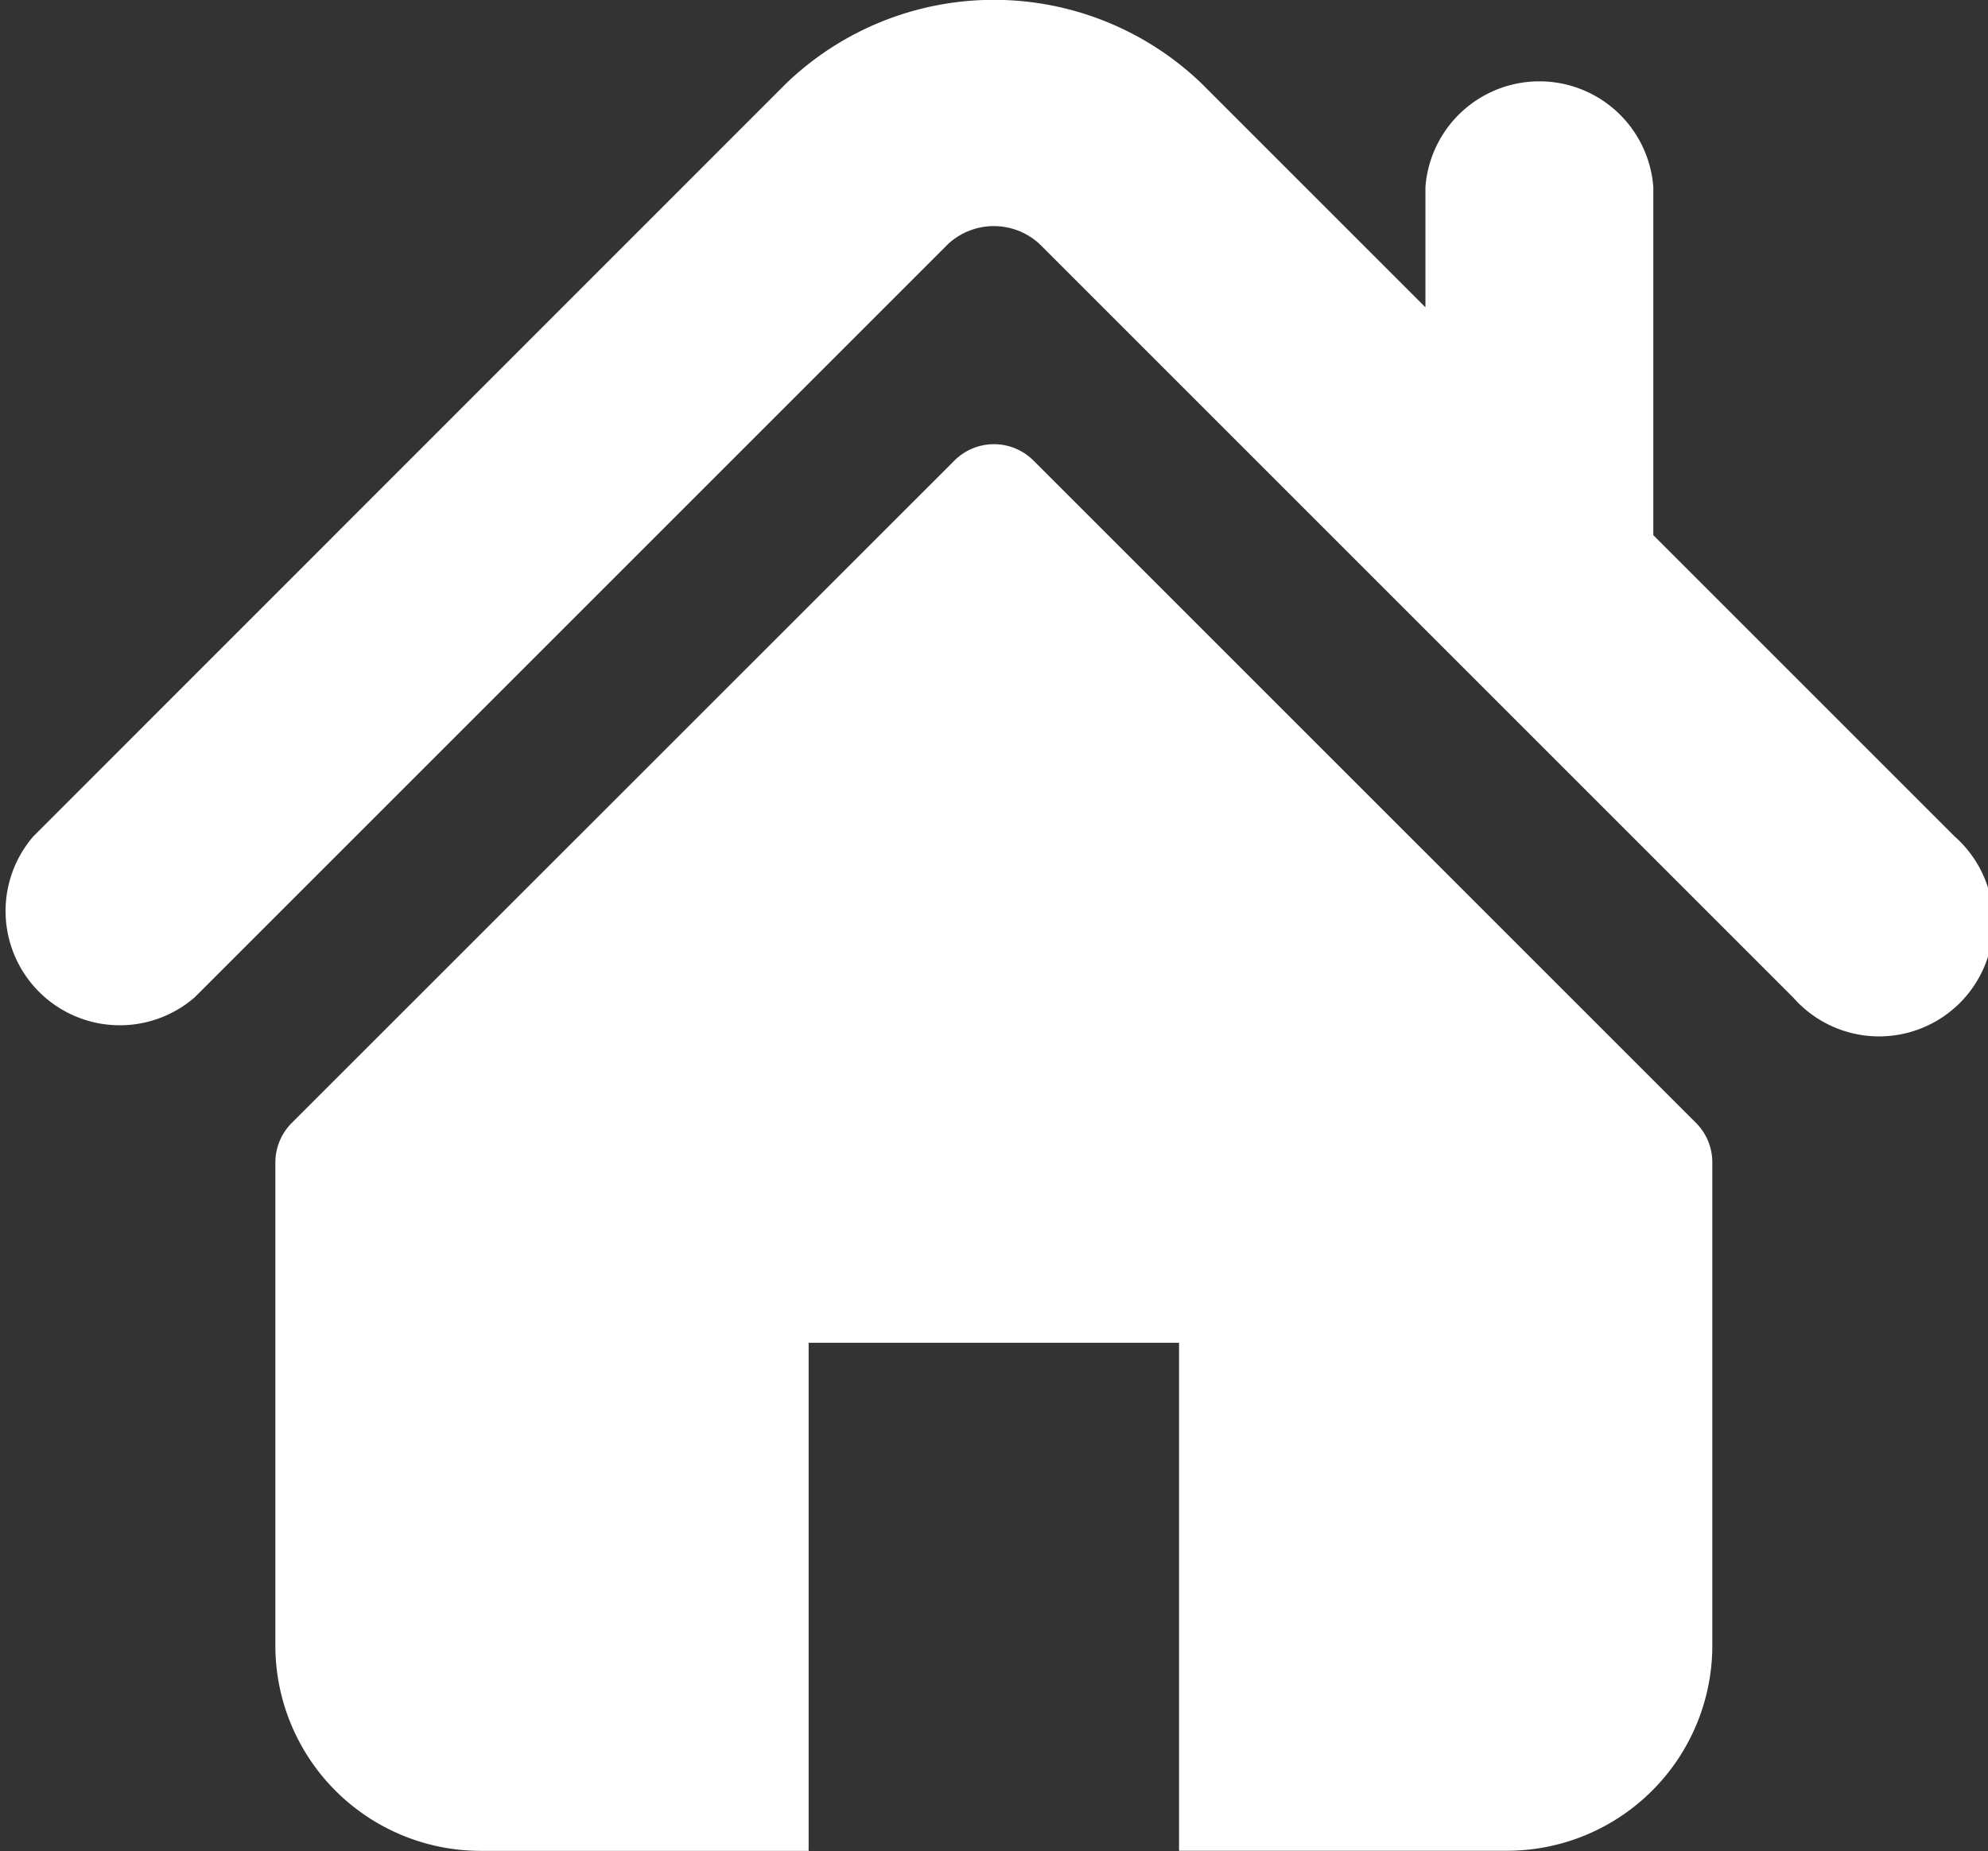
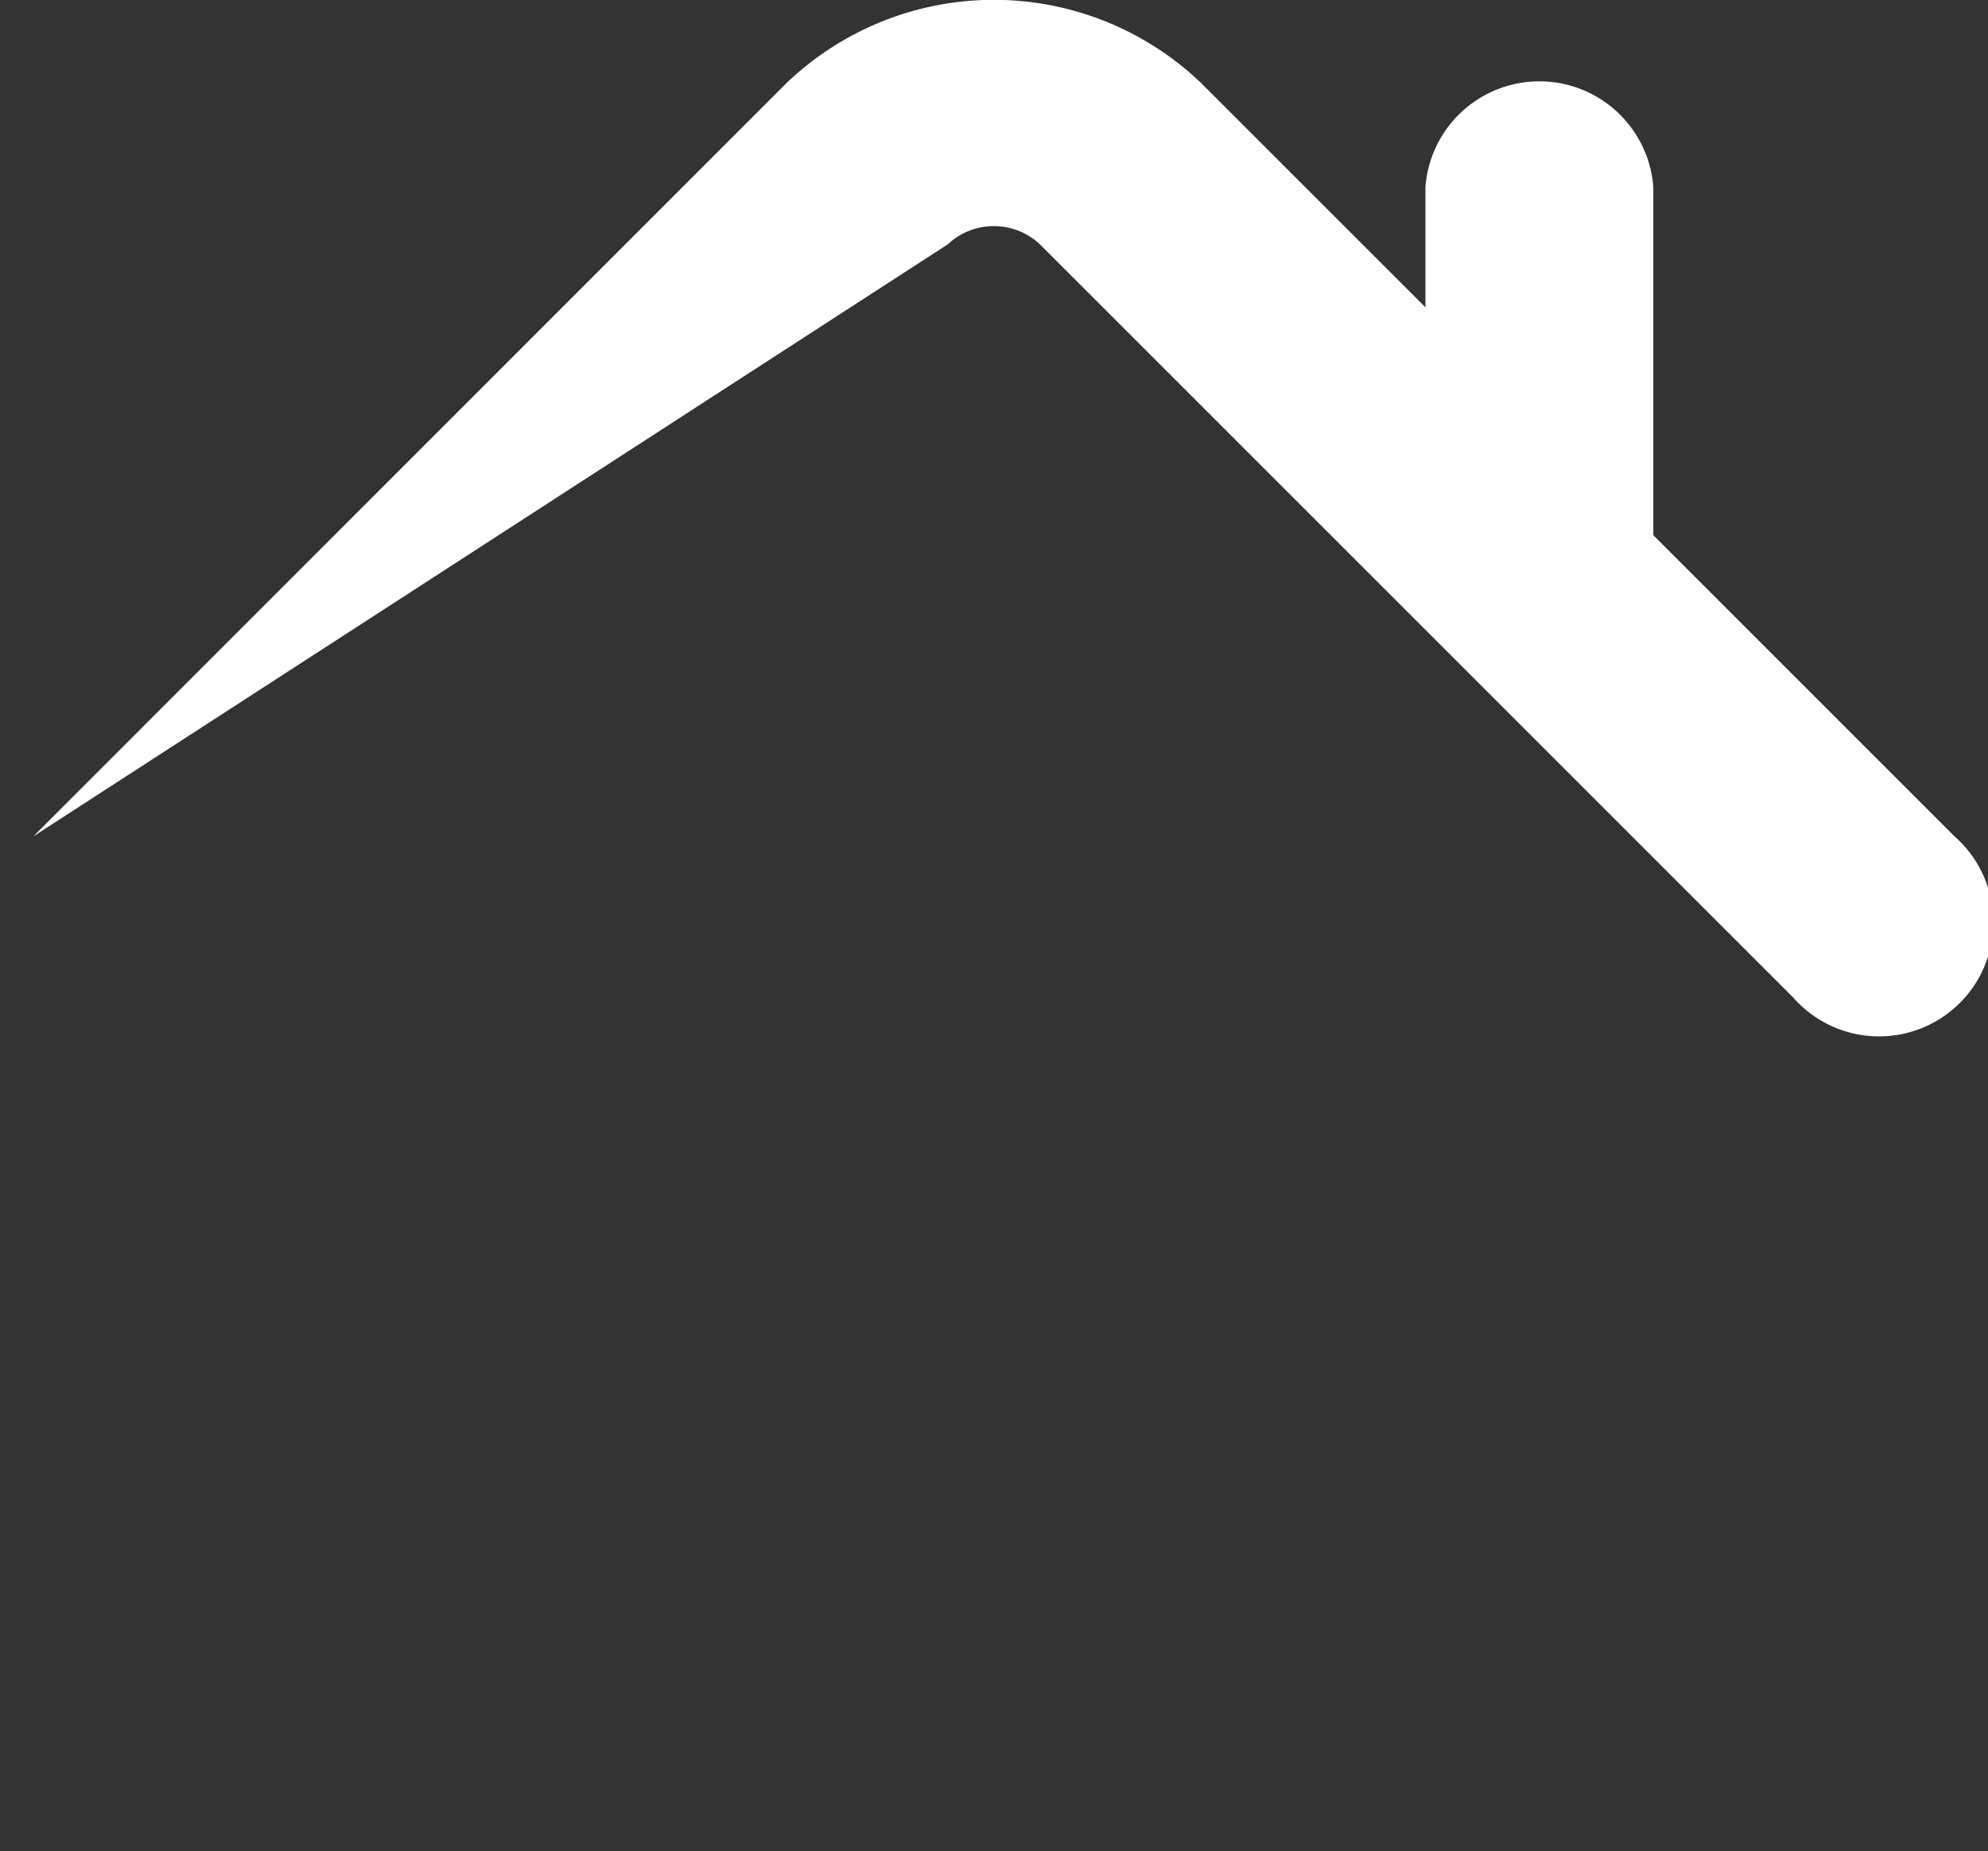
<svg xmlns="http://www.w3.org/2000/svg" id="Groupe_2552" data-name="Groupe 2552" width="19.139" height="17.822" viewBox="0 0 19.139 17.822">
  <rect x="0" y="0" width="19.139" height="17.822" fill="#333333" stroke="none" />
-   <path id="Tracé_5701" data-name="Tracé 5701" d="M18.818,25.1l-2.9-2.9V18.849a1.1,1.1,0,0,0-2.194,0v1.157l-2.16-2.16a2.886,2.886,0,0,0-3.99,0L.322,25.1a1.1,1.1,0,0,0,1.552,1.551L9.125,19.4a.648.648,0,0,1,.888,0l7.253,7.253A1.1,1.1,0,1,0,18.818,25.1Z" transform="translate(-0.001 -17.047)" fill="#fff" />
-   <path id="Tracé_5702" data-name="Tracé 5702" d="M75.926,127.906a.538.538,0,0,0-.762,0l-6.379,6.377a.54.54,0,0,0-.158.382v4.651a1.977,1.977,0,0,0,1.976,1.976h3.158V136.4h3.566v4.891h3.158a1.977,1.977,0,0,0,1.976-1.976v-4.651a.538.538,0,0,0-.158-.382Z" transform="translate(-65.976 -123.471)" fill="#fff" />
+   <path id="Tracé_5701" data-name="Tracé 5701" d="M18.818,25.1l-2.9-2.9V18.849a1.1,1.1,0,0,0-2.194,0v1.157l-2.16-2.16a2.886,2.886,0,0,0-3.99,0L.322,25.1L9.125,19.4a.648.648,0,0,1,.888,0l7.253,7.253A1.1,1.1,0,1,0,18.818,25.1Z" transform="translate(-0.001 -17.047)" fill="#fff" />
</svg>